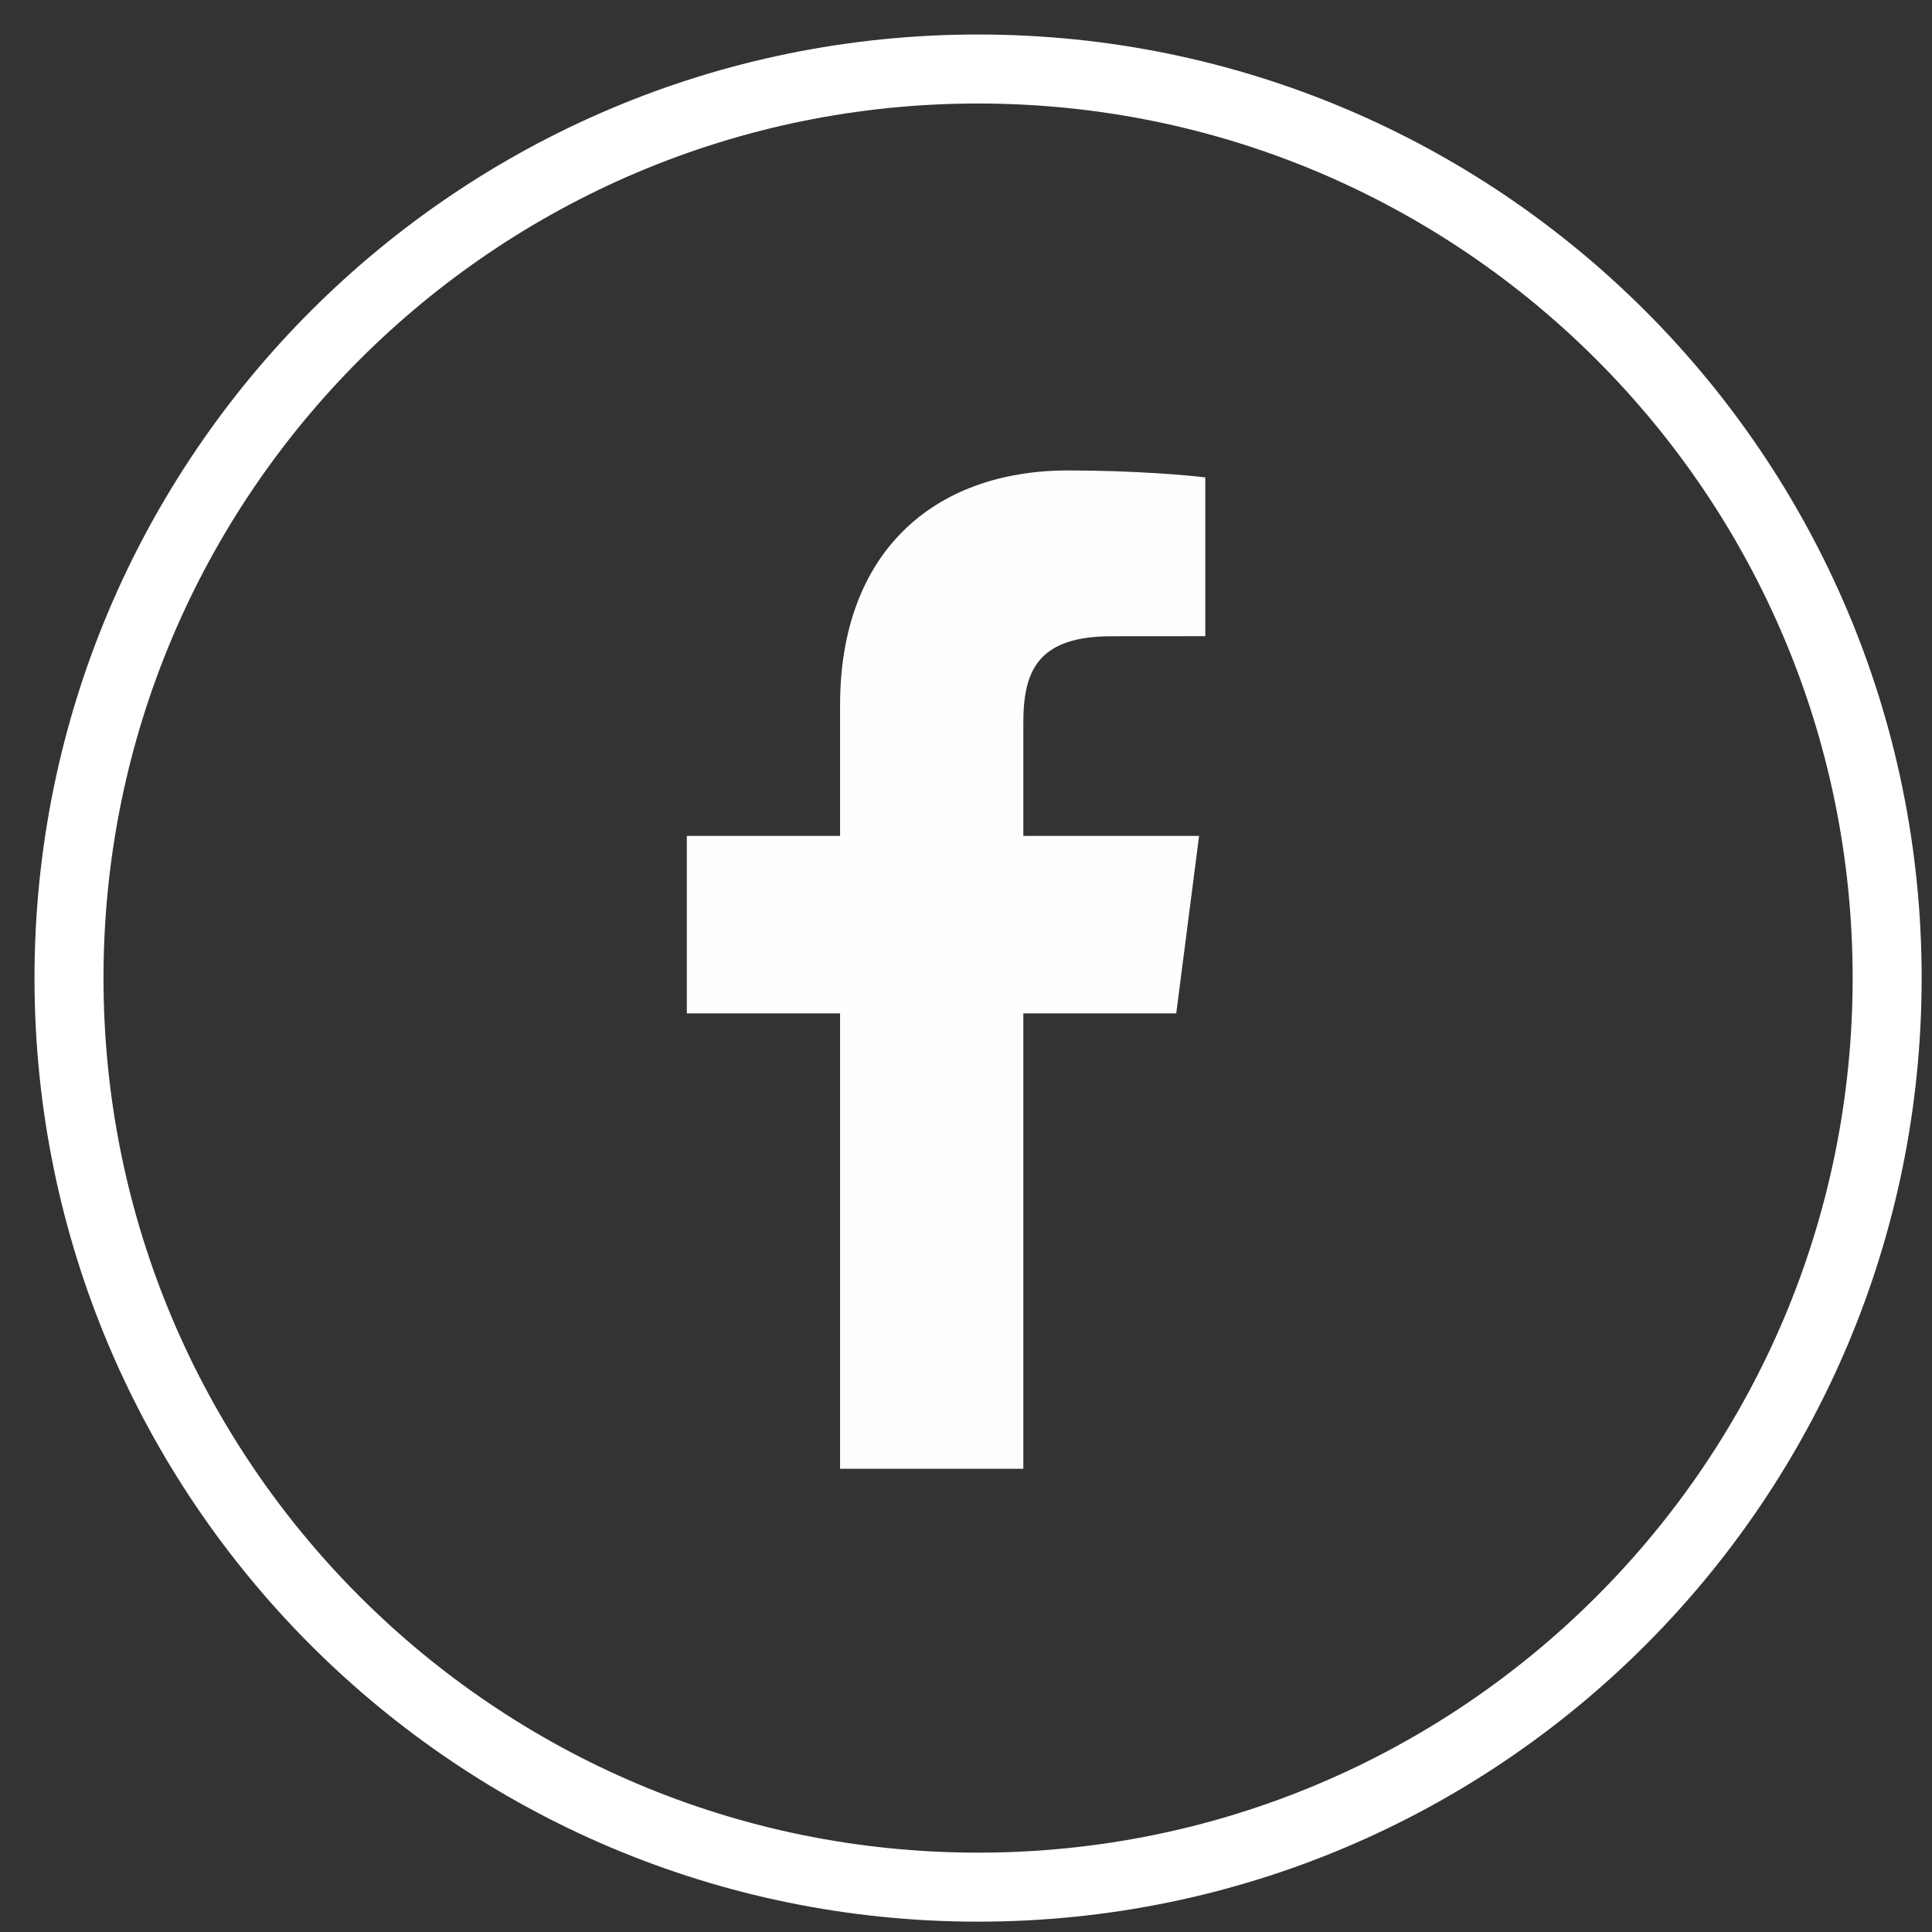
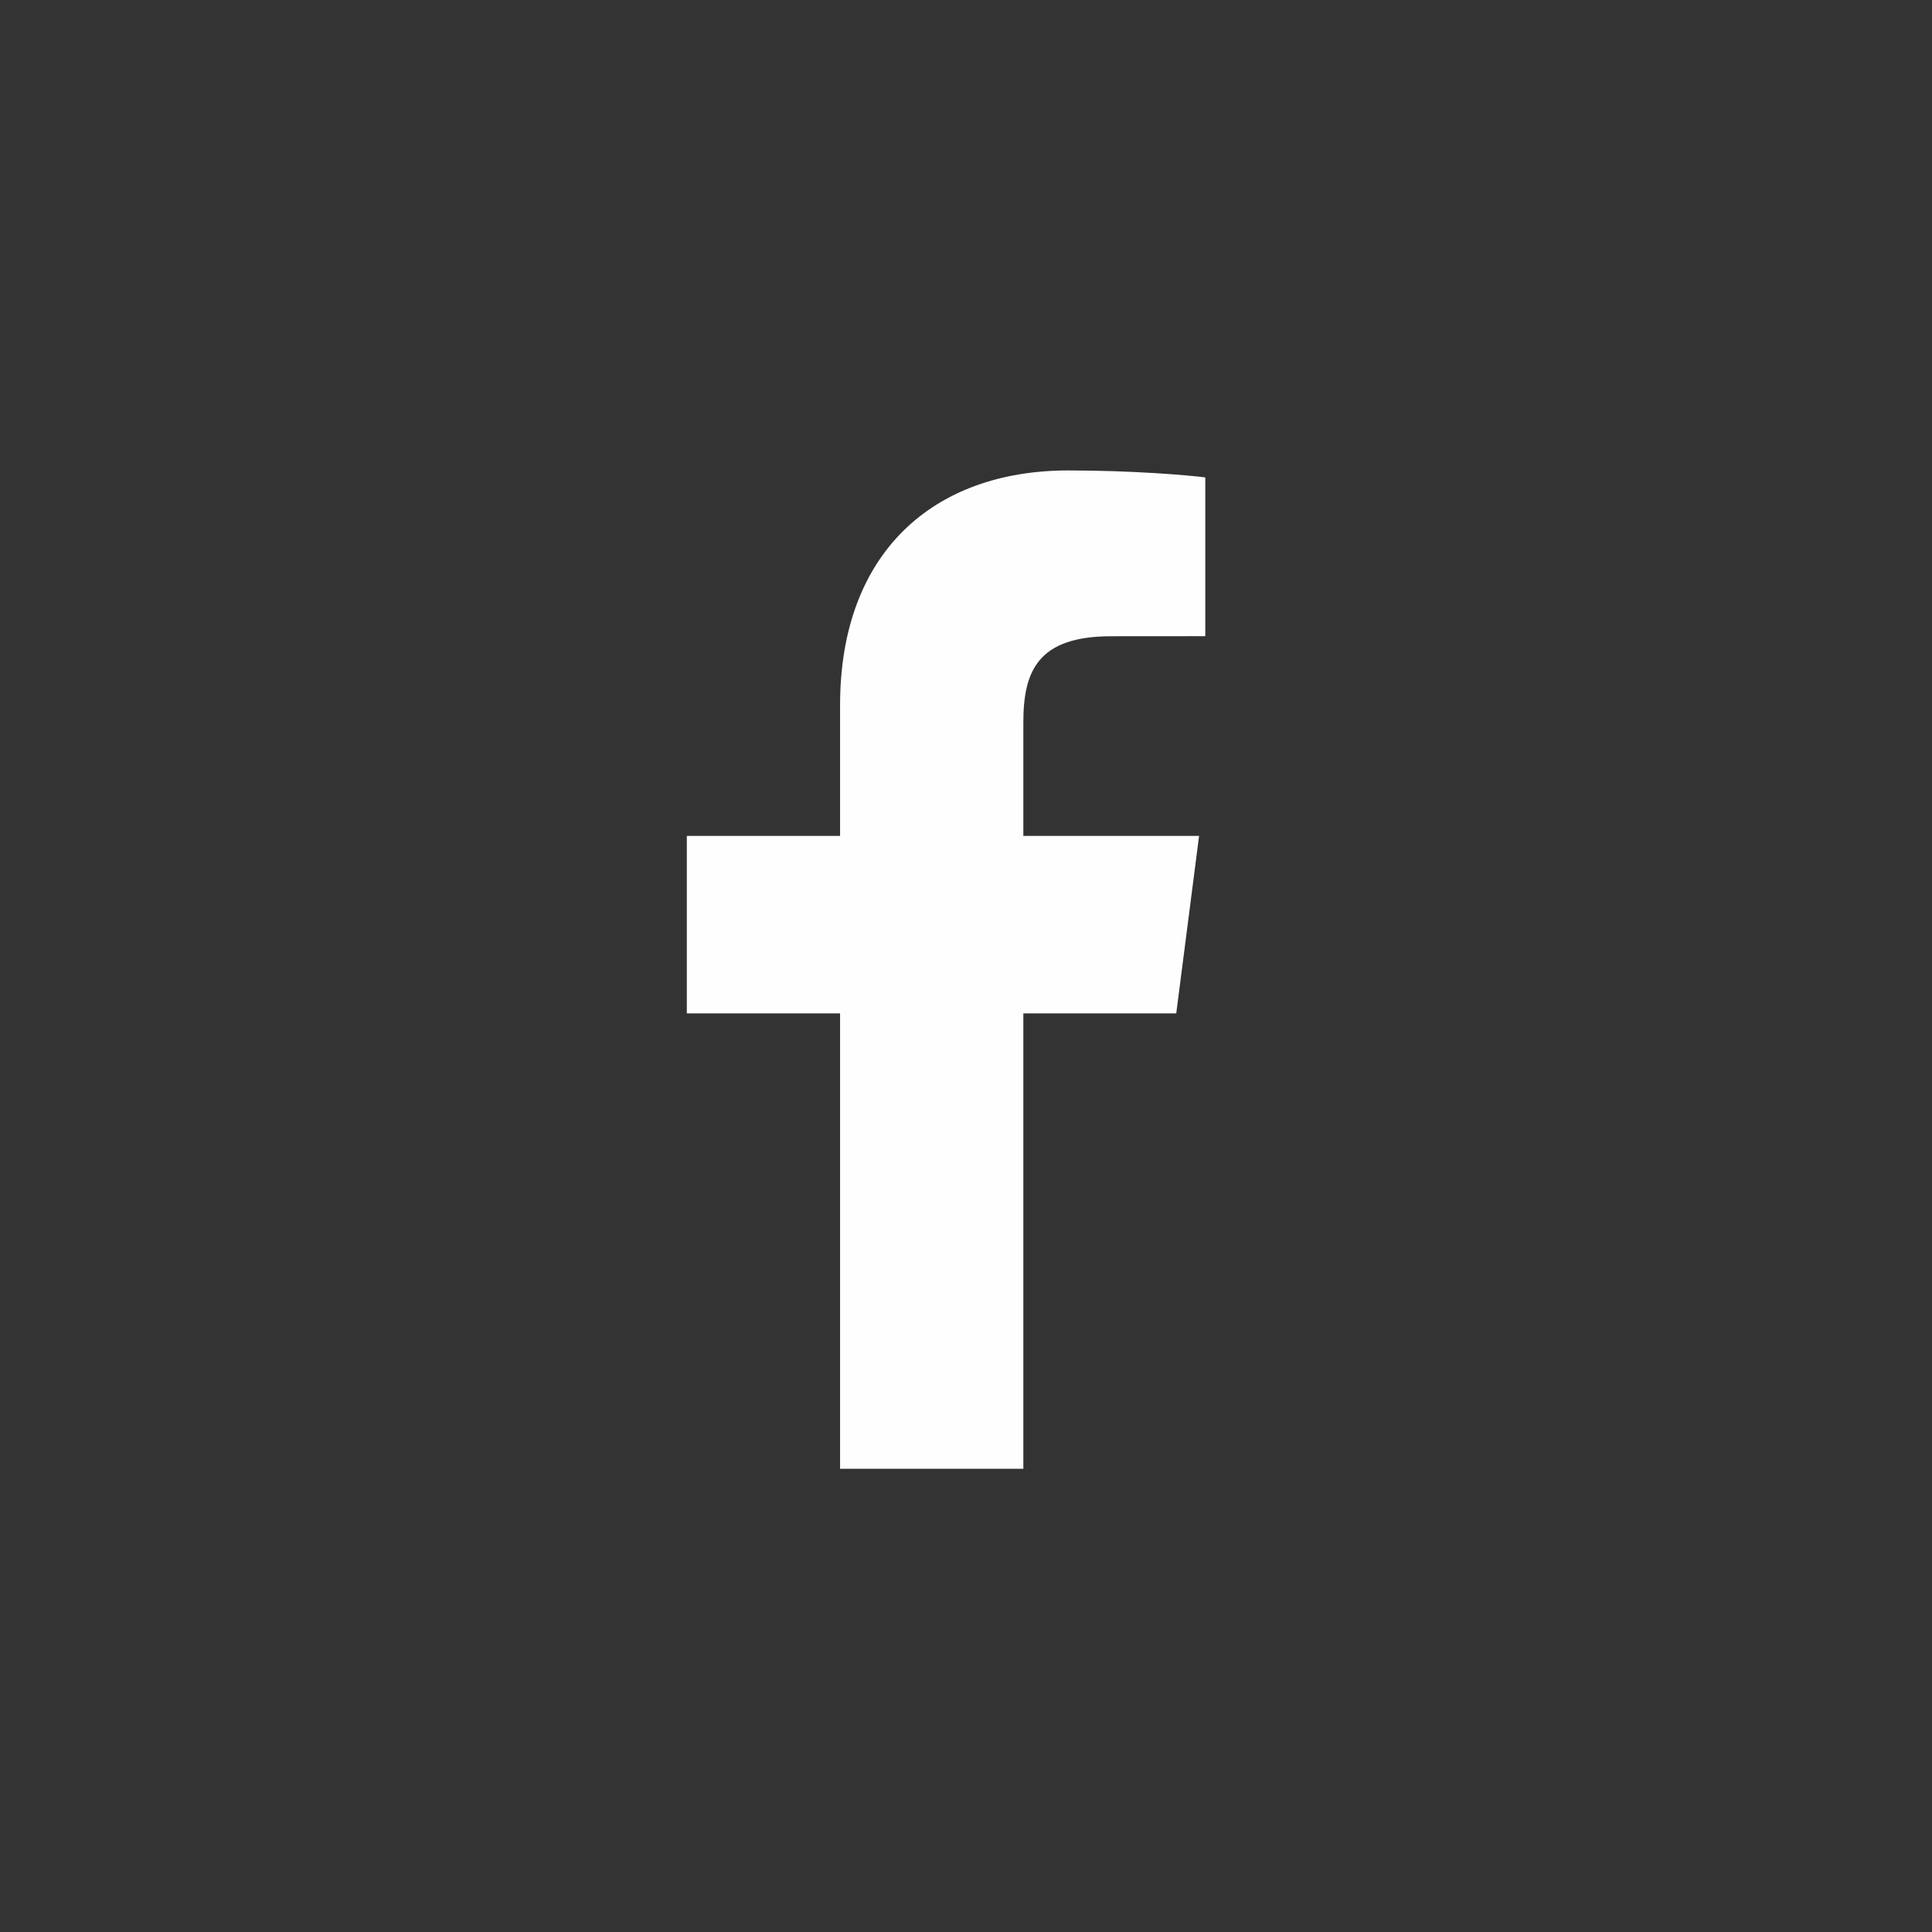
<svg xmlns="http://www.w3.org/2000/svg" width="28px" height="28px" viewBox="0 0 28 28" version="1.1">
  <rect x="0" y="0" width="28" height="28" fill="#333333" stroke="none" />
  <title>fb</title>
  <desc>Created with Sketch.</desc>
  <defs />
  <g id="Page-1" stroke="none" stroke-width="1" fill="none" fill-rule="evenodd">
    <g id="fb" transform="translate(1, 1)">
-       <path d="M13.175,0 C5.899,0 0,5.899 0,13.175 C0,20.451 5.899,26.35 13.175,26.35 C20.451,26.35 26.35,20.451 26.35,13.175 C26.35,5.899 20.451,0 13.175,0 L13.175,0 Z" id="Path" stroke="#FFFFFF" />
      <path d="M16.468,8.22 L15.106,8.221 C14.038,8.221 13.831,8.728 13.831,9.473 L13.831,11.115 L16.378,11.115 L16.047,13.687 L13.831,13.687 L13.831,20.287 L11.175,20.287 L11.175,13.687 L8.954,13.687 L8.954,11.115 L11.175,11.115 L11.175,9.218 C11.175,7.017 12.519,5.818 14.483,5.818 C15.424,5.818 16.232,5.888 16.468,5.919 L16.468,8.22 Z" id="Fill-3" fill="#FEFEFE" />
    </g>
  </g>
</svg>